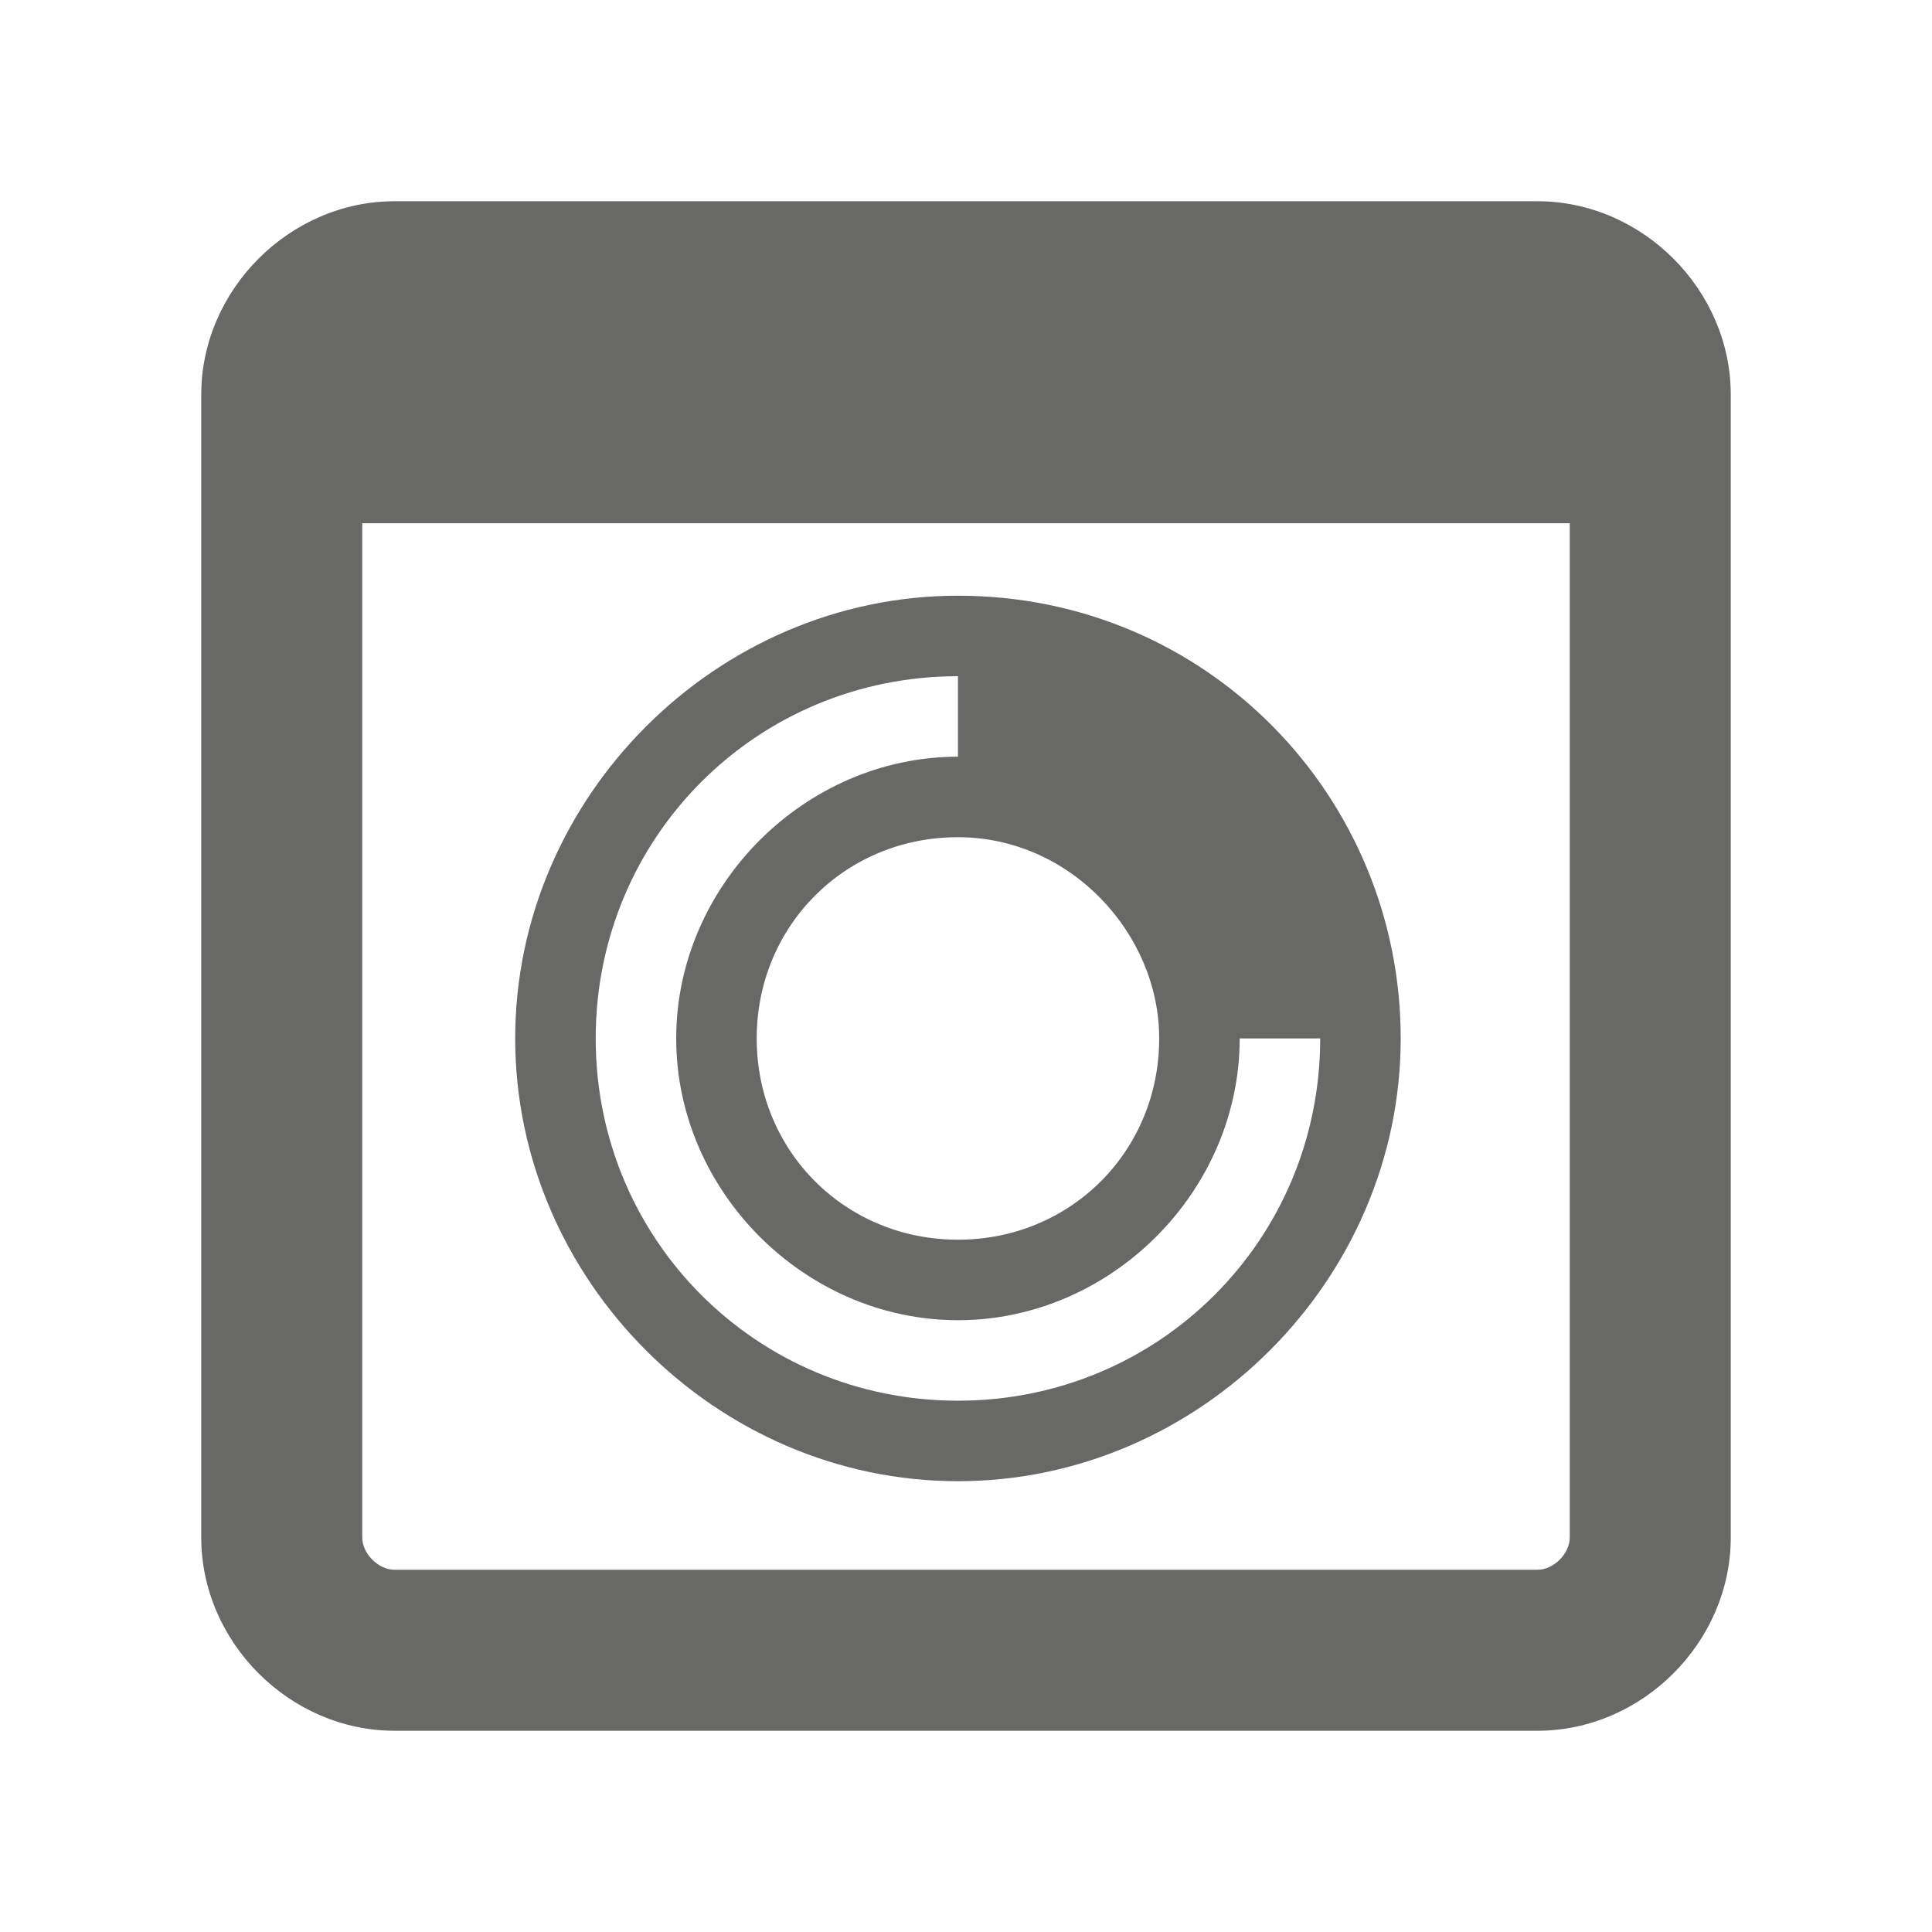
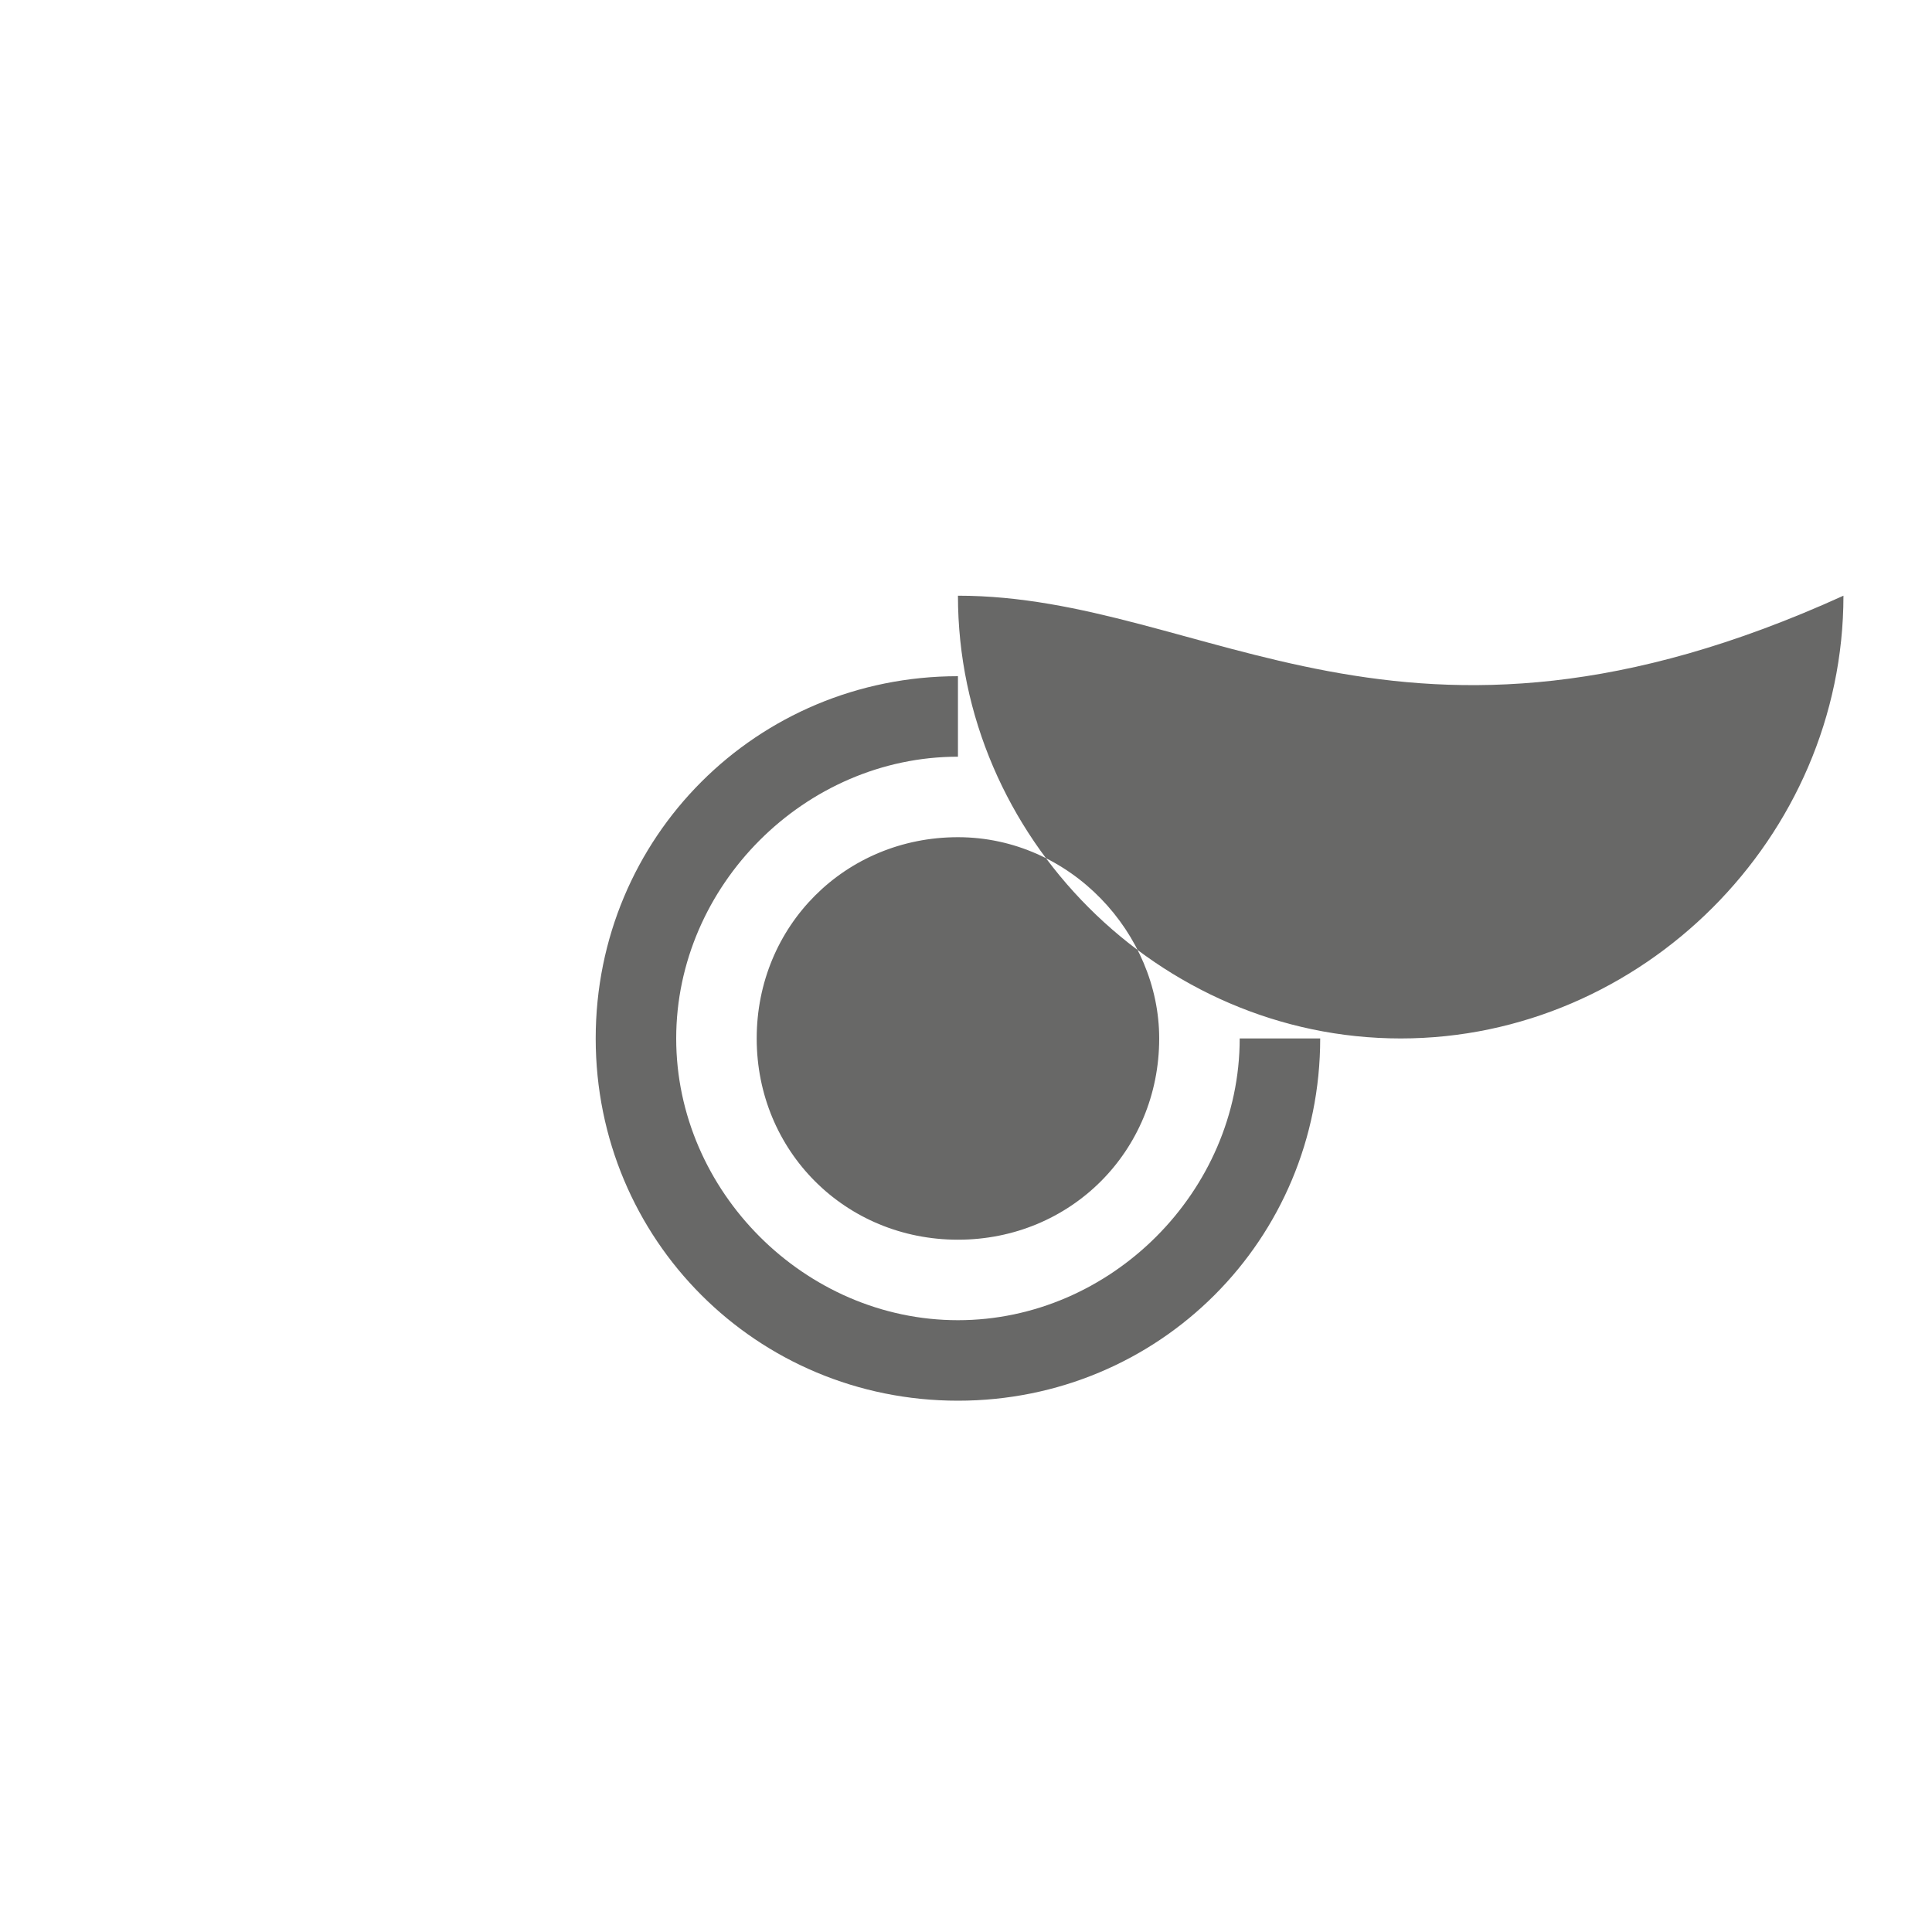
<svg xmlns="http://www.w3.org/2000/svg" version="1.1" id="Layer_1" x="0px" y="0px" viewBox="0 0 24 24" style="enable-background:new 0 0 24 24;" xml:space="preserve">
  <style type="text/css">
	.st0{fill:#686867;}
</style>
  <title>ACE Edge SVG Icons</title>
  <g>
    <g>
-       <path class="st0" d="M19.1,2.5H4.9c-1.3,0-2.4,1.1-2.4,2.4v14.2c0,1.3,1.1,2.4,2.4,2.4h14.2c1.3,0,2.4-1.1,2.4-2.4V4.9    C21.5,3.6,20.4,2.5,19.1,2.5z M19.1,19.5H4.9c-0.2,0-0.4-0.2-0.4-0.4V6.5h15v12.6C19.5,19.3,19.3,19.5,19.1,19.5z" />
-     </g>
-     <path class="st0" d="M11.9,7.4c-3,0-5.5,2.5-5.5,5.5c0,3,2.5,5.5,5.5,5.5s5.5-2.5,5.5-5.5C17.4,9.9,15,7.4,11.9,7.4z M14.4,12.9   c0,1.4-1.1,2.5-2.5,2.5s-2.5-1.1-2.5-2.5s1.1-2.5,2.5-2.5S14.4,11.6,14.4,12.9z M11.9,17.4c-2.5,0-4.5-2-4.5-4.5s2-4.5,4.5-4.5   c0,0,0,0,0,0v1c0,0,0,0,0,0c-1.9,0-3.5,1.6-3.5,3.5s1.6,3.5,3.5,3.5c1.9,0,3.5-1.6,3.5-3.5h1C16.4,15.4,14.4,17.4,11.9,17.4z" />
+       </g>
+     <path class="st0" d="M11.9,7.4c0,3,2.5,5.5,5.5,5.5s5.5-2.5,5.5-5.5C17.4,9.9,15,7.4,11.9,7.4z M14.4,12.9   c0,1.4-1.1,2.5-2.5,2.5s-2.5-1.1-2.5-2.5s1.1-2.5,2.5-2.5S14.4,11.6,14.4,12.9z M11.9,17.4c-2.5,0-4.5-2-4.5-4.5s2-4.5,4.5-4.5   c0,0,0,0,0,0v1c0,0,0,0,0,0c-1.9,0-3.5,1.6-3.5,3.5s1.6,3.5,3.5,3.5c1.9,0,3.5-1.6,3.5-3.5h1C16.4,15.4,14.4,17.4,11.9,17.4z" />
  </g>
</svg>